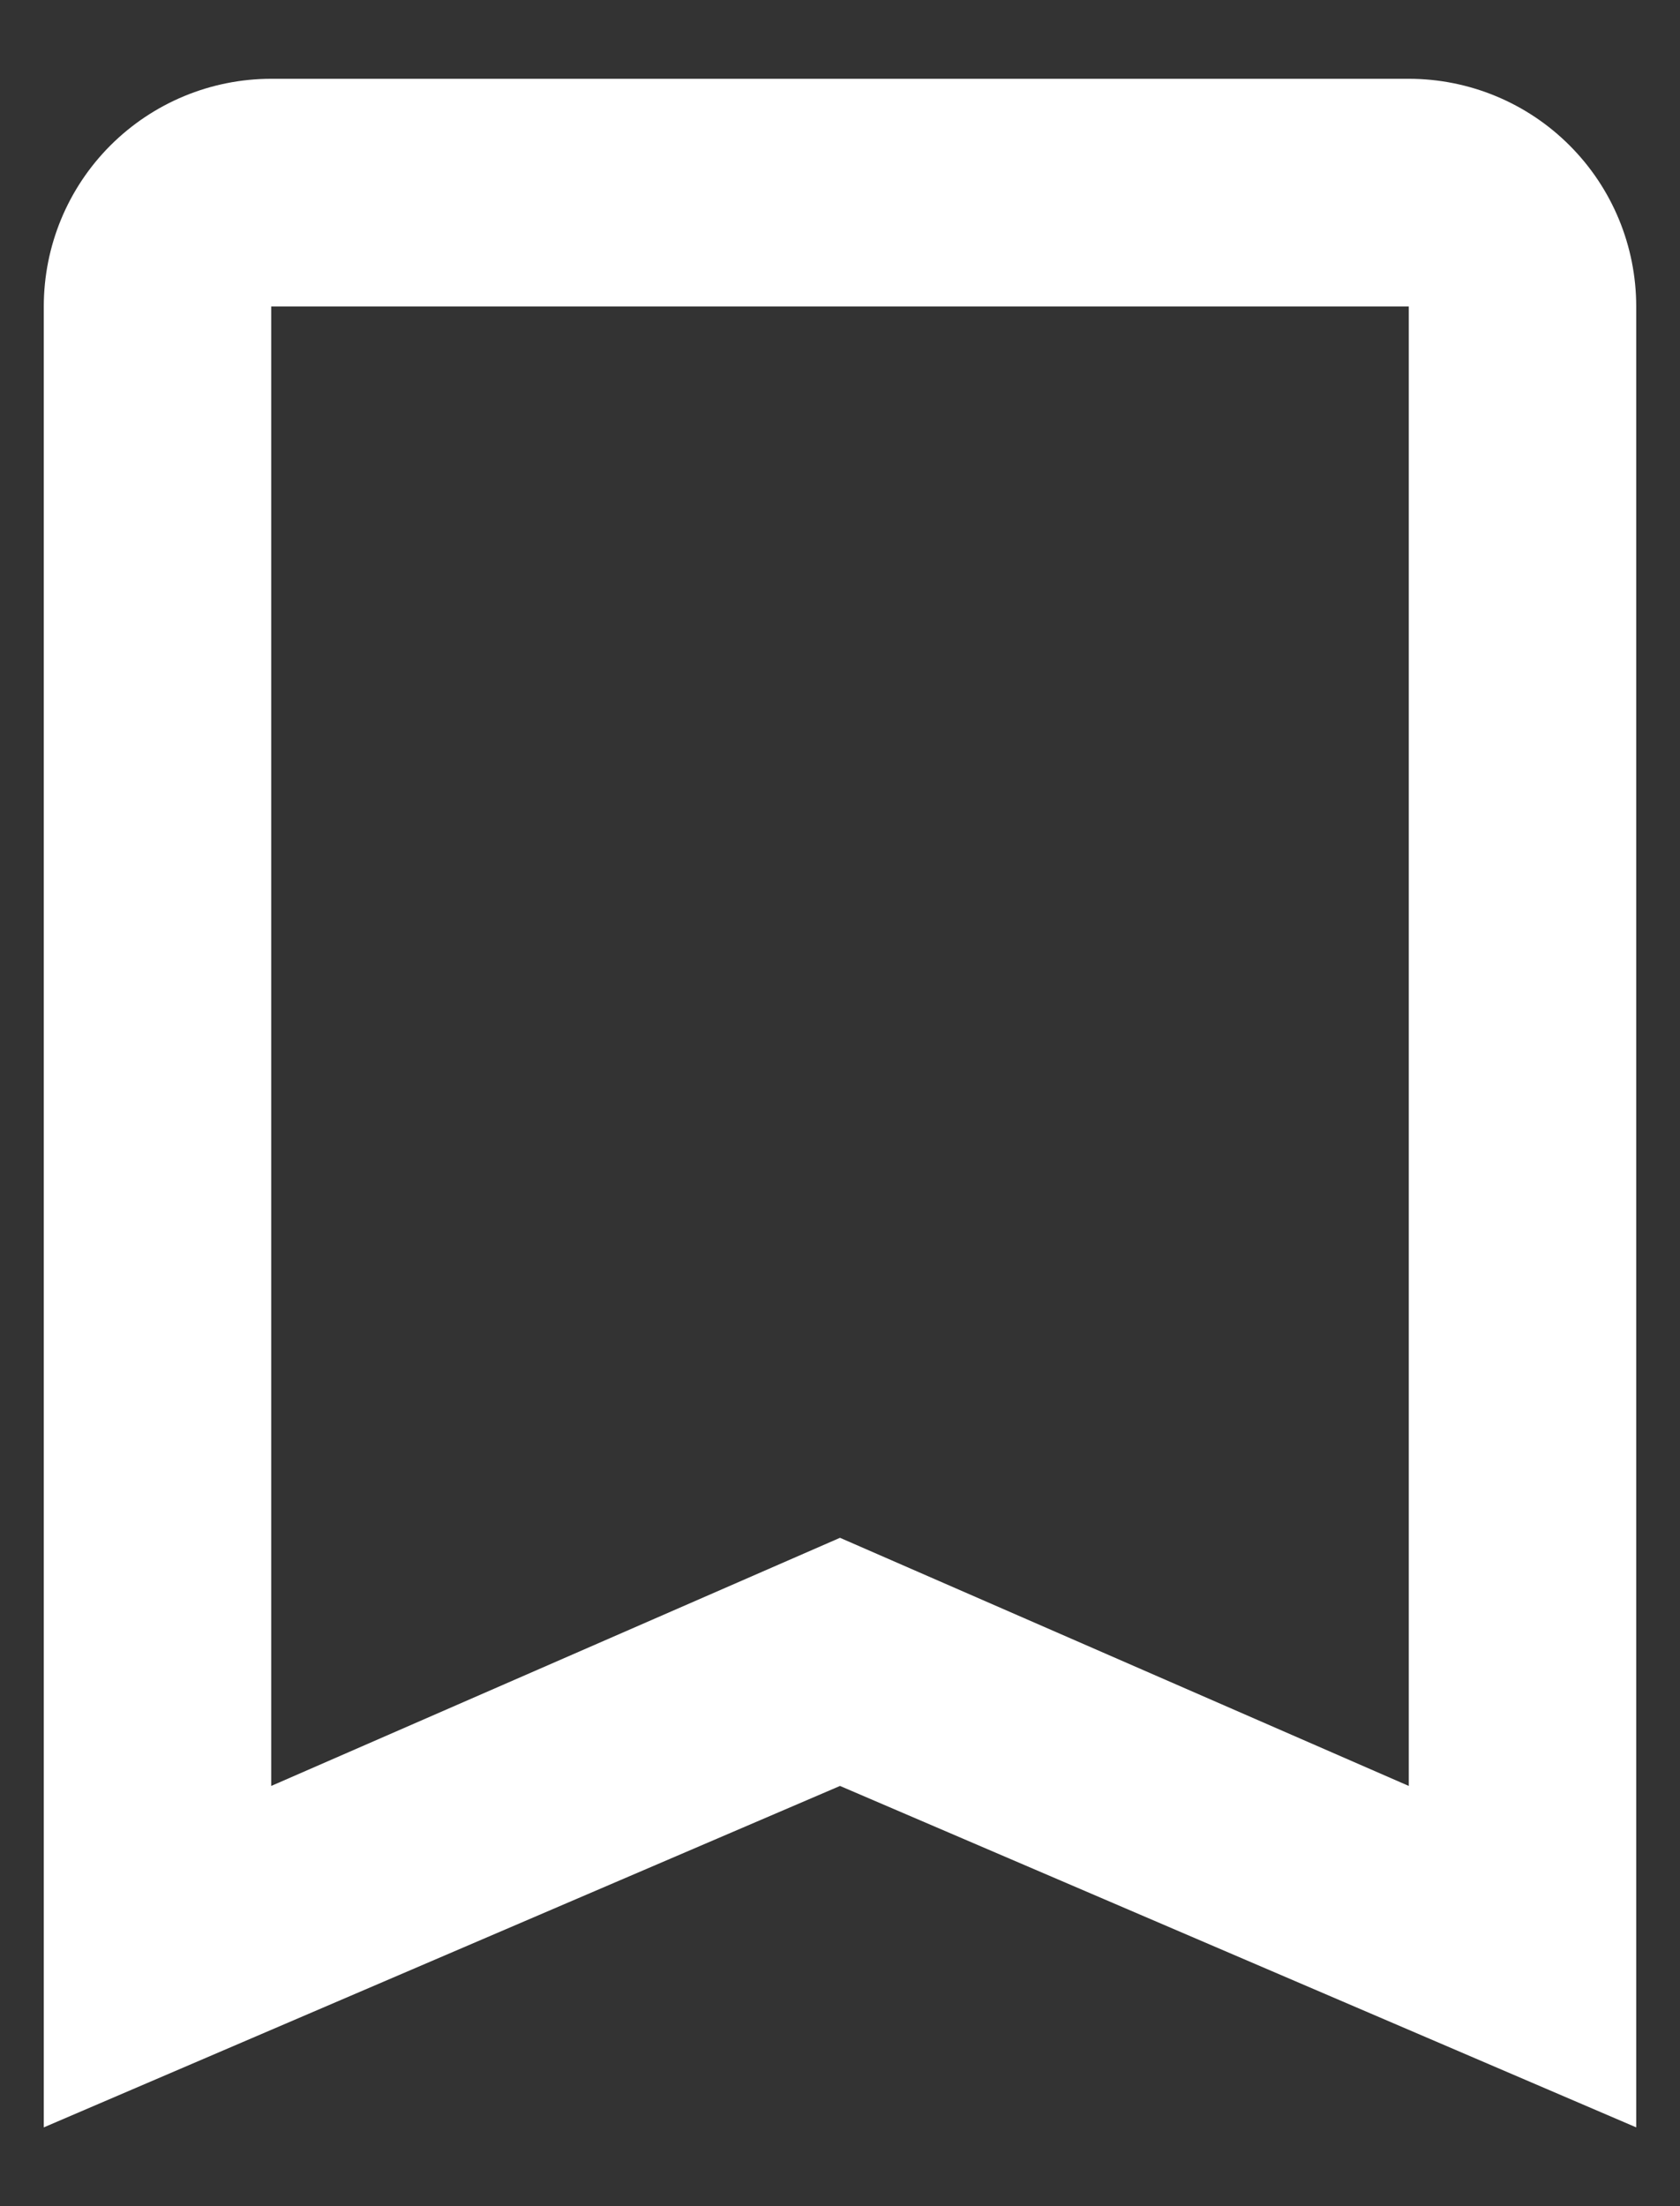
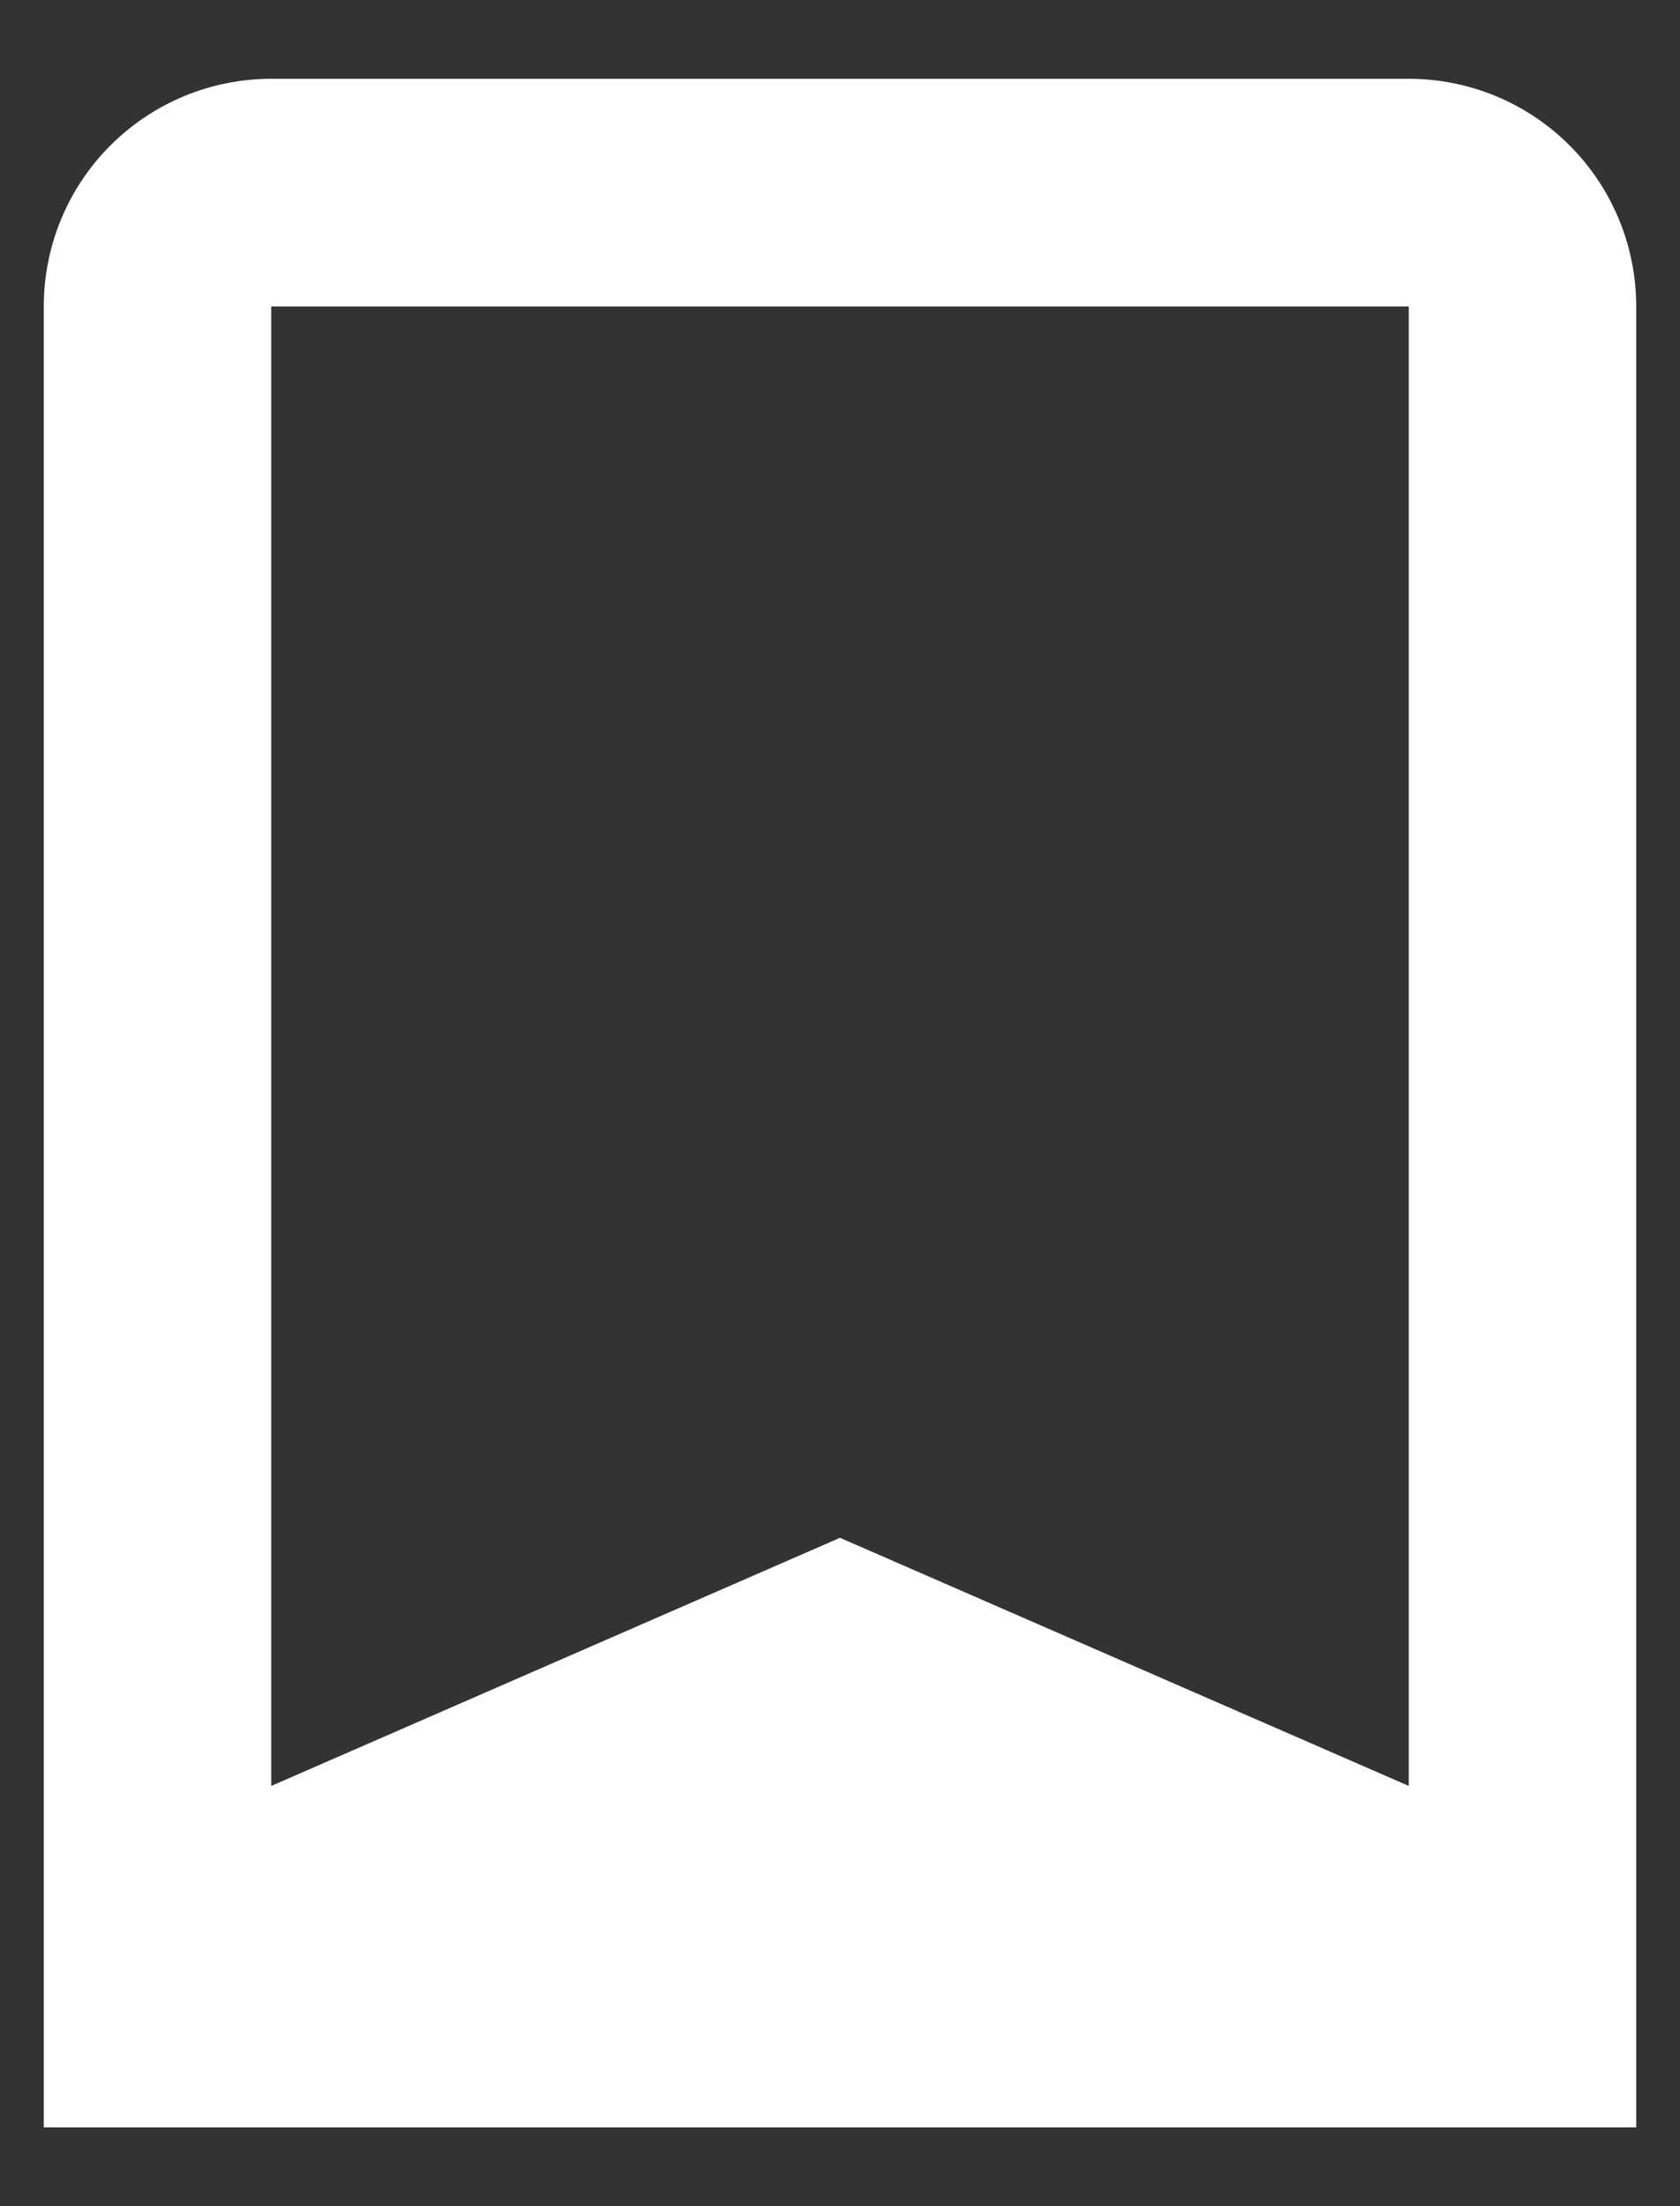
<svg xmlns="http://www.w3.org/2000/svg" width="16" height="21" viewBox="0 0 16 21" fill="none">
  <rect x="0" y="0" width="16" height="21" fill="#333333" stroke="none" />
-   <path d="M13.417 17L8 14.638L2.583 17V2.917H13.417M13.417 0.75H2.583C2.009 0.75 1.458 0.978 1.051 1.385C0.645 1.791 0.417 2.342 0.417 2.917V20.25L8 17L15.583 20.25V2.917C15.583 2.342 15.355 1.791 14.949 1.385C14.543 0.978 13.991 0.75 13.417 0.75Z" fill="white" />
+   <path d="M13.417 17L8 14.638L2.583 17V2.917H13.417M13.417 0.75H2.583C2.009 0.75 1.458 0.978 1.051 1.385C0.645 1.791 0.417 2.342 0.417 2.917V20.25L15.583 20.25V2.917C15.583 2.342 15.355 1.791 14.949 1.385C14.543 0.978 13.991 0.75 13.417 0.75Z" fill="white" />
</svg>